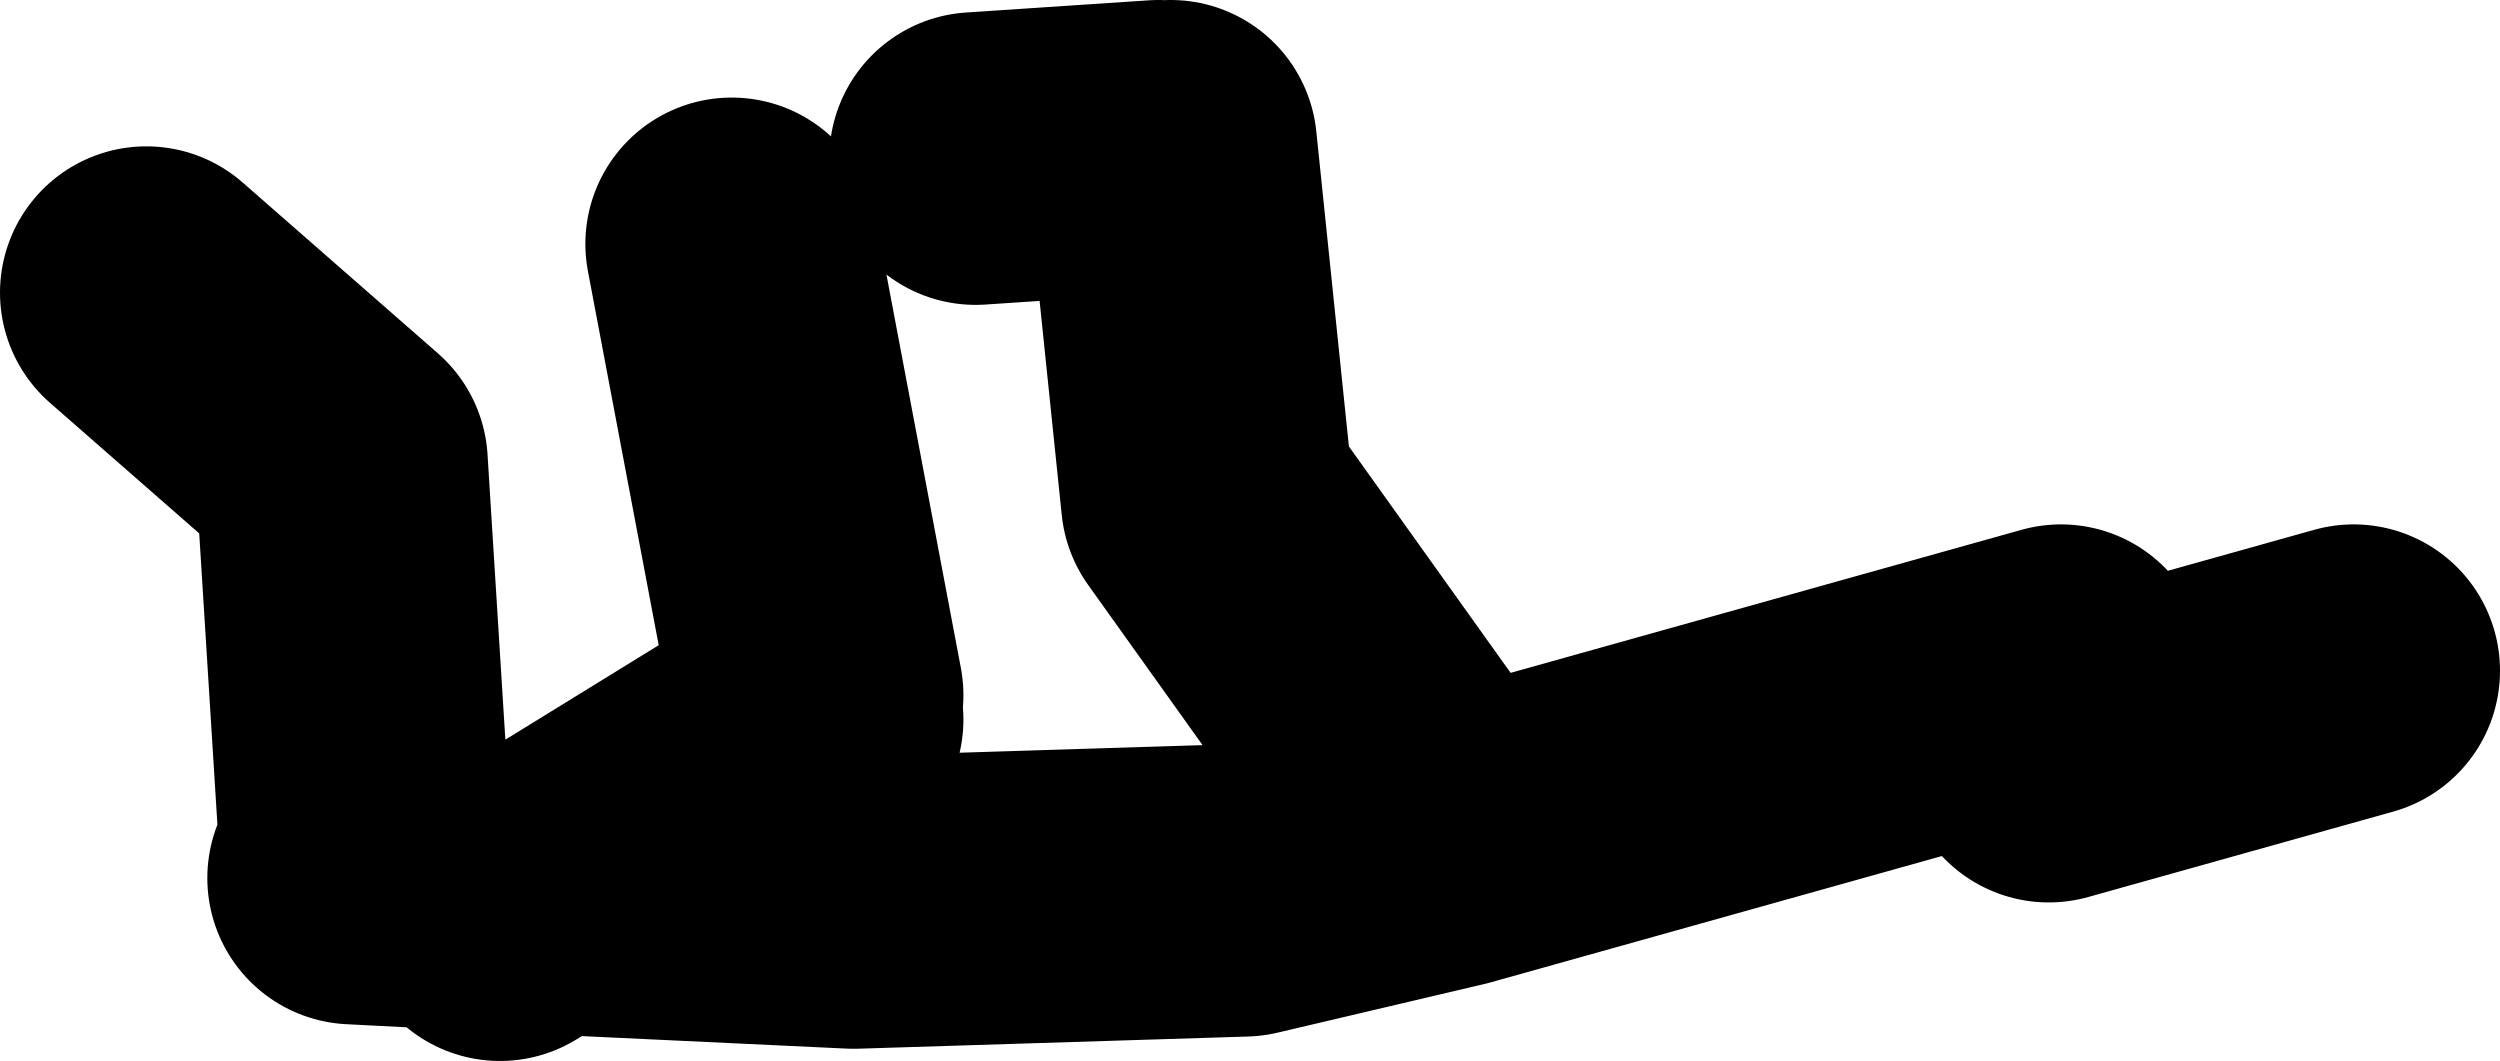
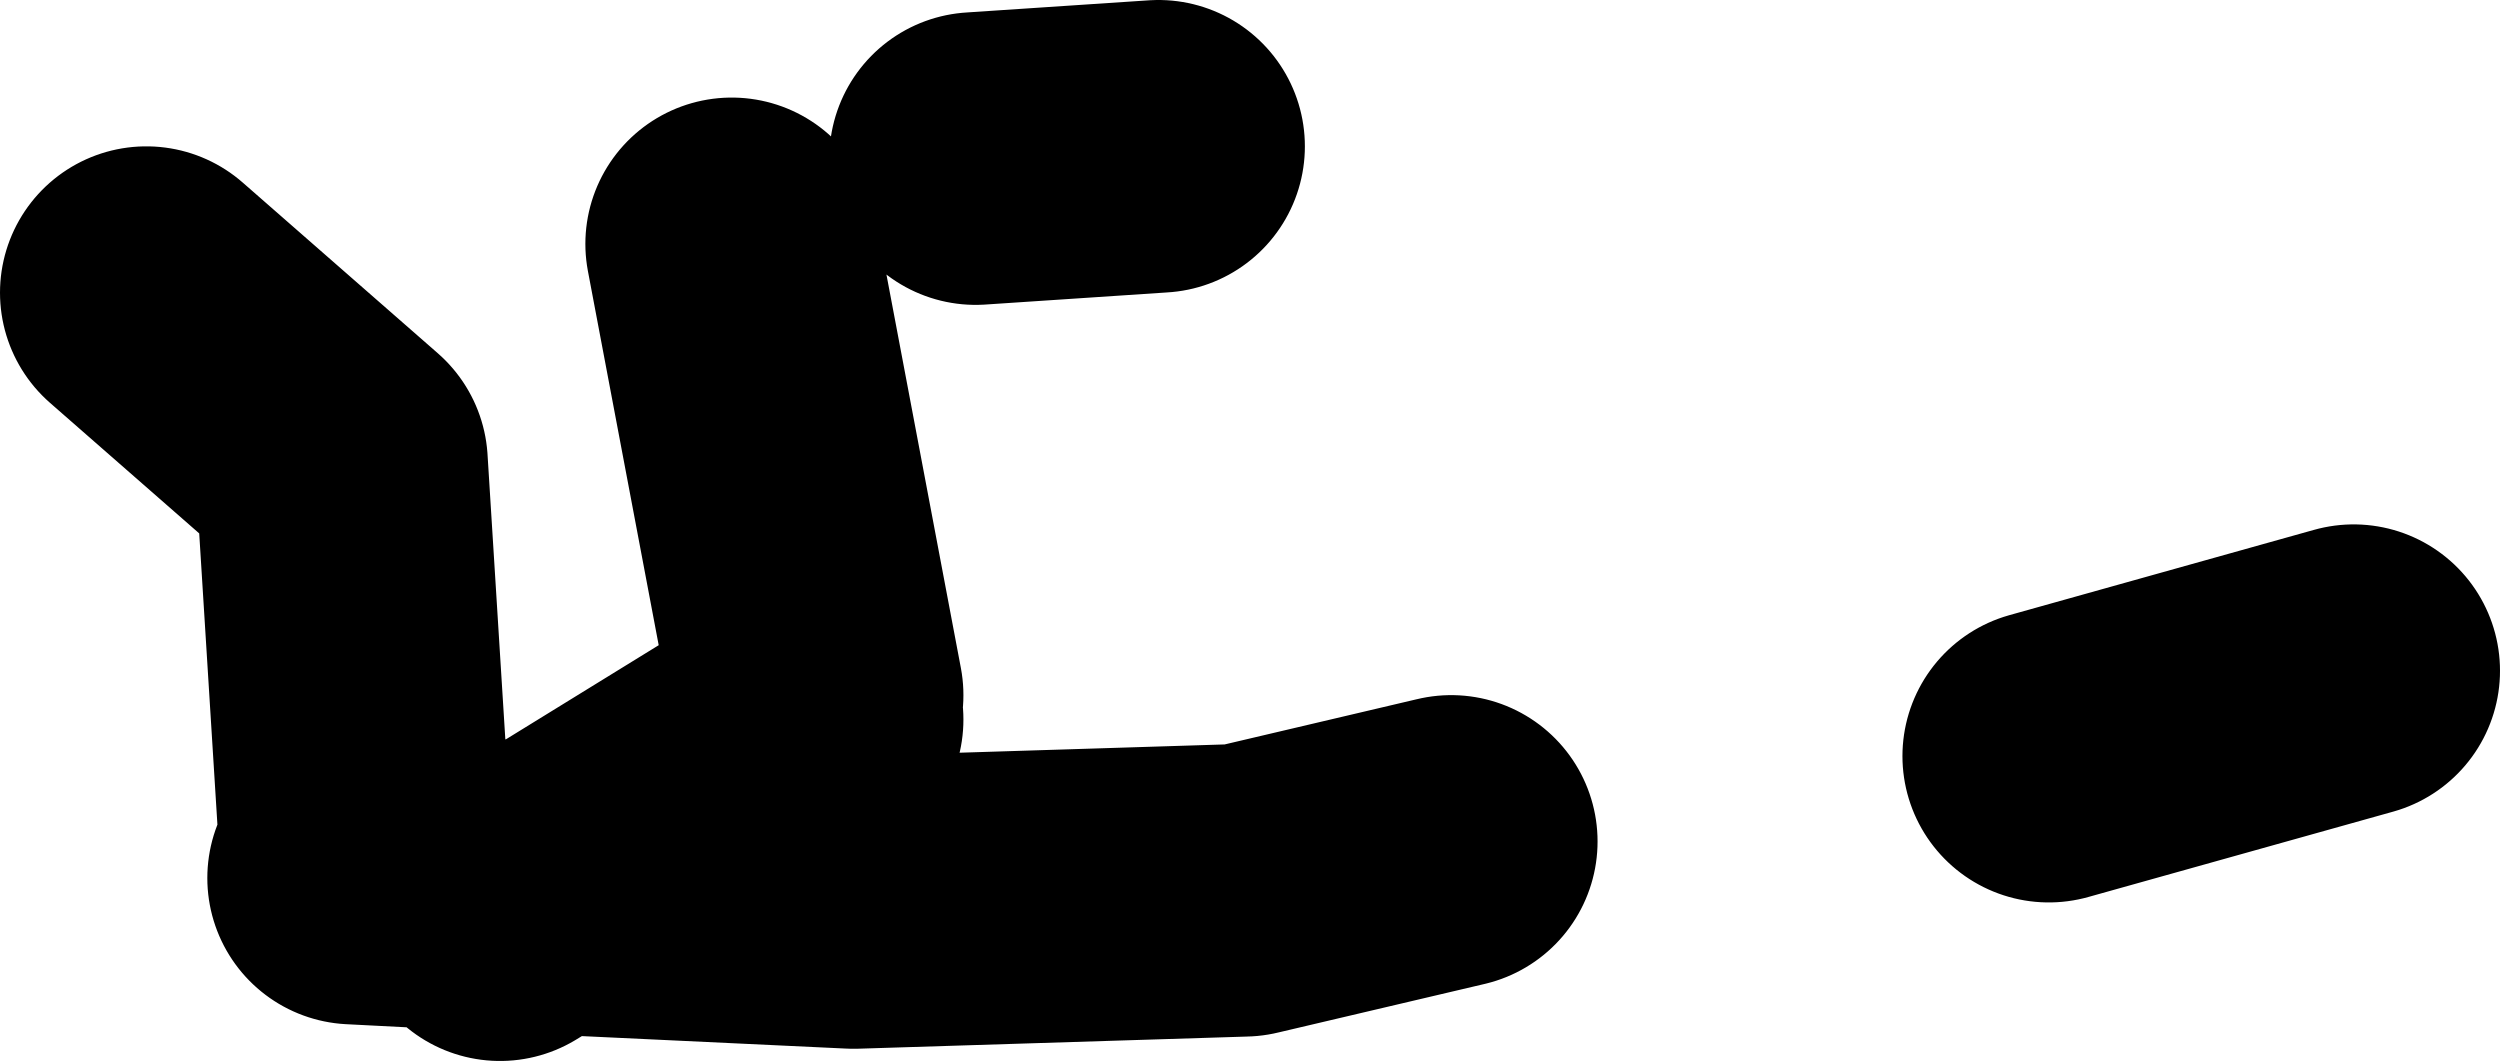
<svg xmlns="http://www.w3.org/2000/svg" height="21.75px" width="51.25px">
  <g transform="matrix(1.0, 0.0, 0.0, 1.0, 101.25, 1.9)">
-     <path d="M-77.25 1.1 L-76.5 8.35 -71.5 15.35 -59.0 11.85 M-84.5 12.85 L-90.1 16.3 -83.75 16.6 -75.75 16.35 -71.5 15.35 M-59.25 13.6 L-53.0 11.85 M-93.75 15.6 L-94.25 7.6 -98.25 4.1 M-91.0 16.85 L-90.1 16.3 -94.0 16.1 M-84.5 12.35 L-86.25 3.1 M-77.5 1.1 L-81.25 1.35" fill="none" stroke="#000000" stroke-linecap="round" stroke-linejoin="round" stroke-width="6.0" />
+     <path d="M-77.25 1.1 M-84.5 12.85 L-90.1 16.3 -83.75 16.6 -75.75 16.35 -71.5 15.35 M-59.25 13.6 L-53.0 11.85 M-93.75 15.6 L-94.25 7.6 -98.25 4.1 M-91.0 16.85 L-90.1 16.3 -94.0 16.1 M-84.5 12.35 L-86.25 3.1 M-77.5 1.1 L-81.25 1.35" fill="none" stroke="#000000" stroke-linecap="round" stroke-linejoin="round" stroke-width="6.0" />
  </g>
</svg>